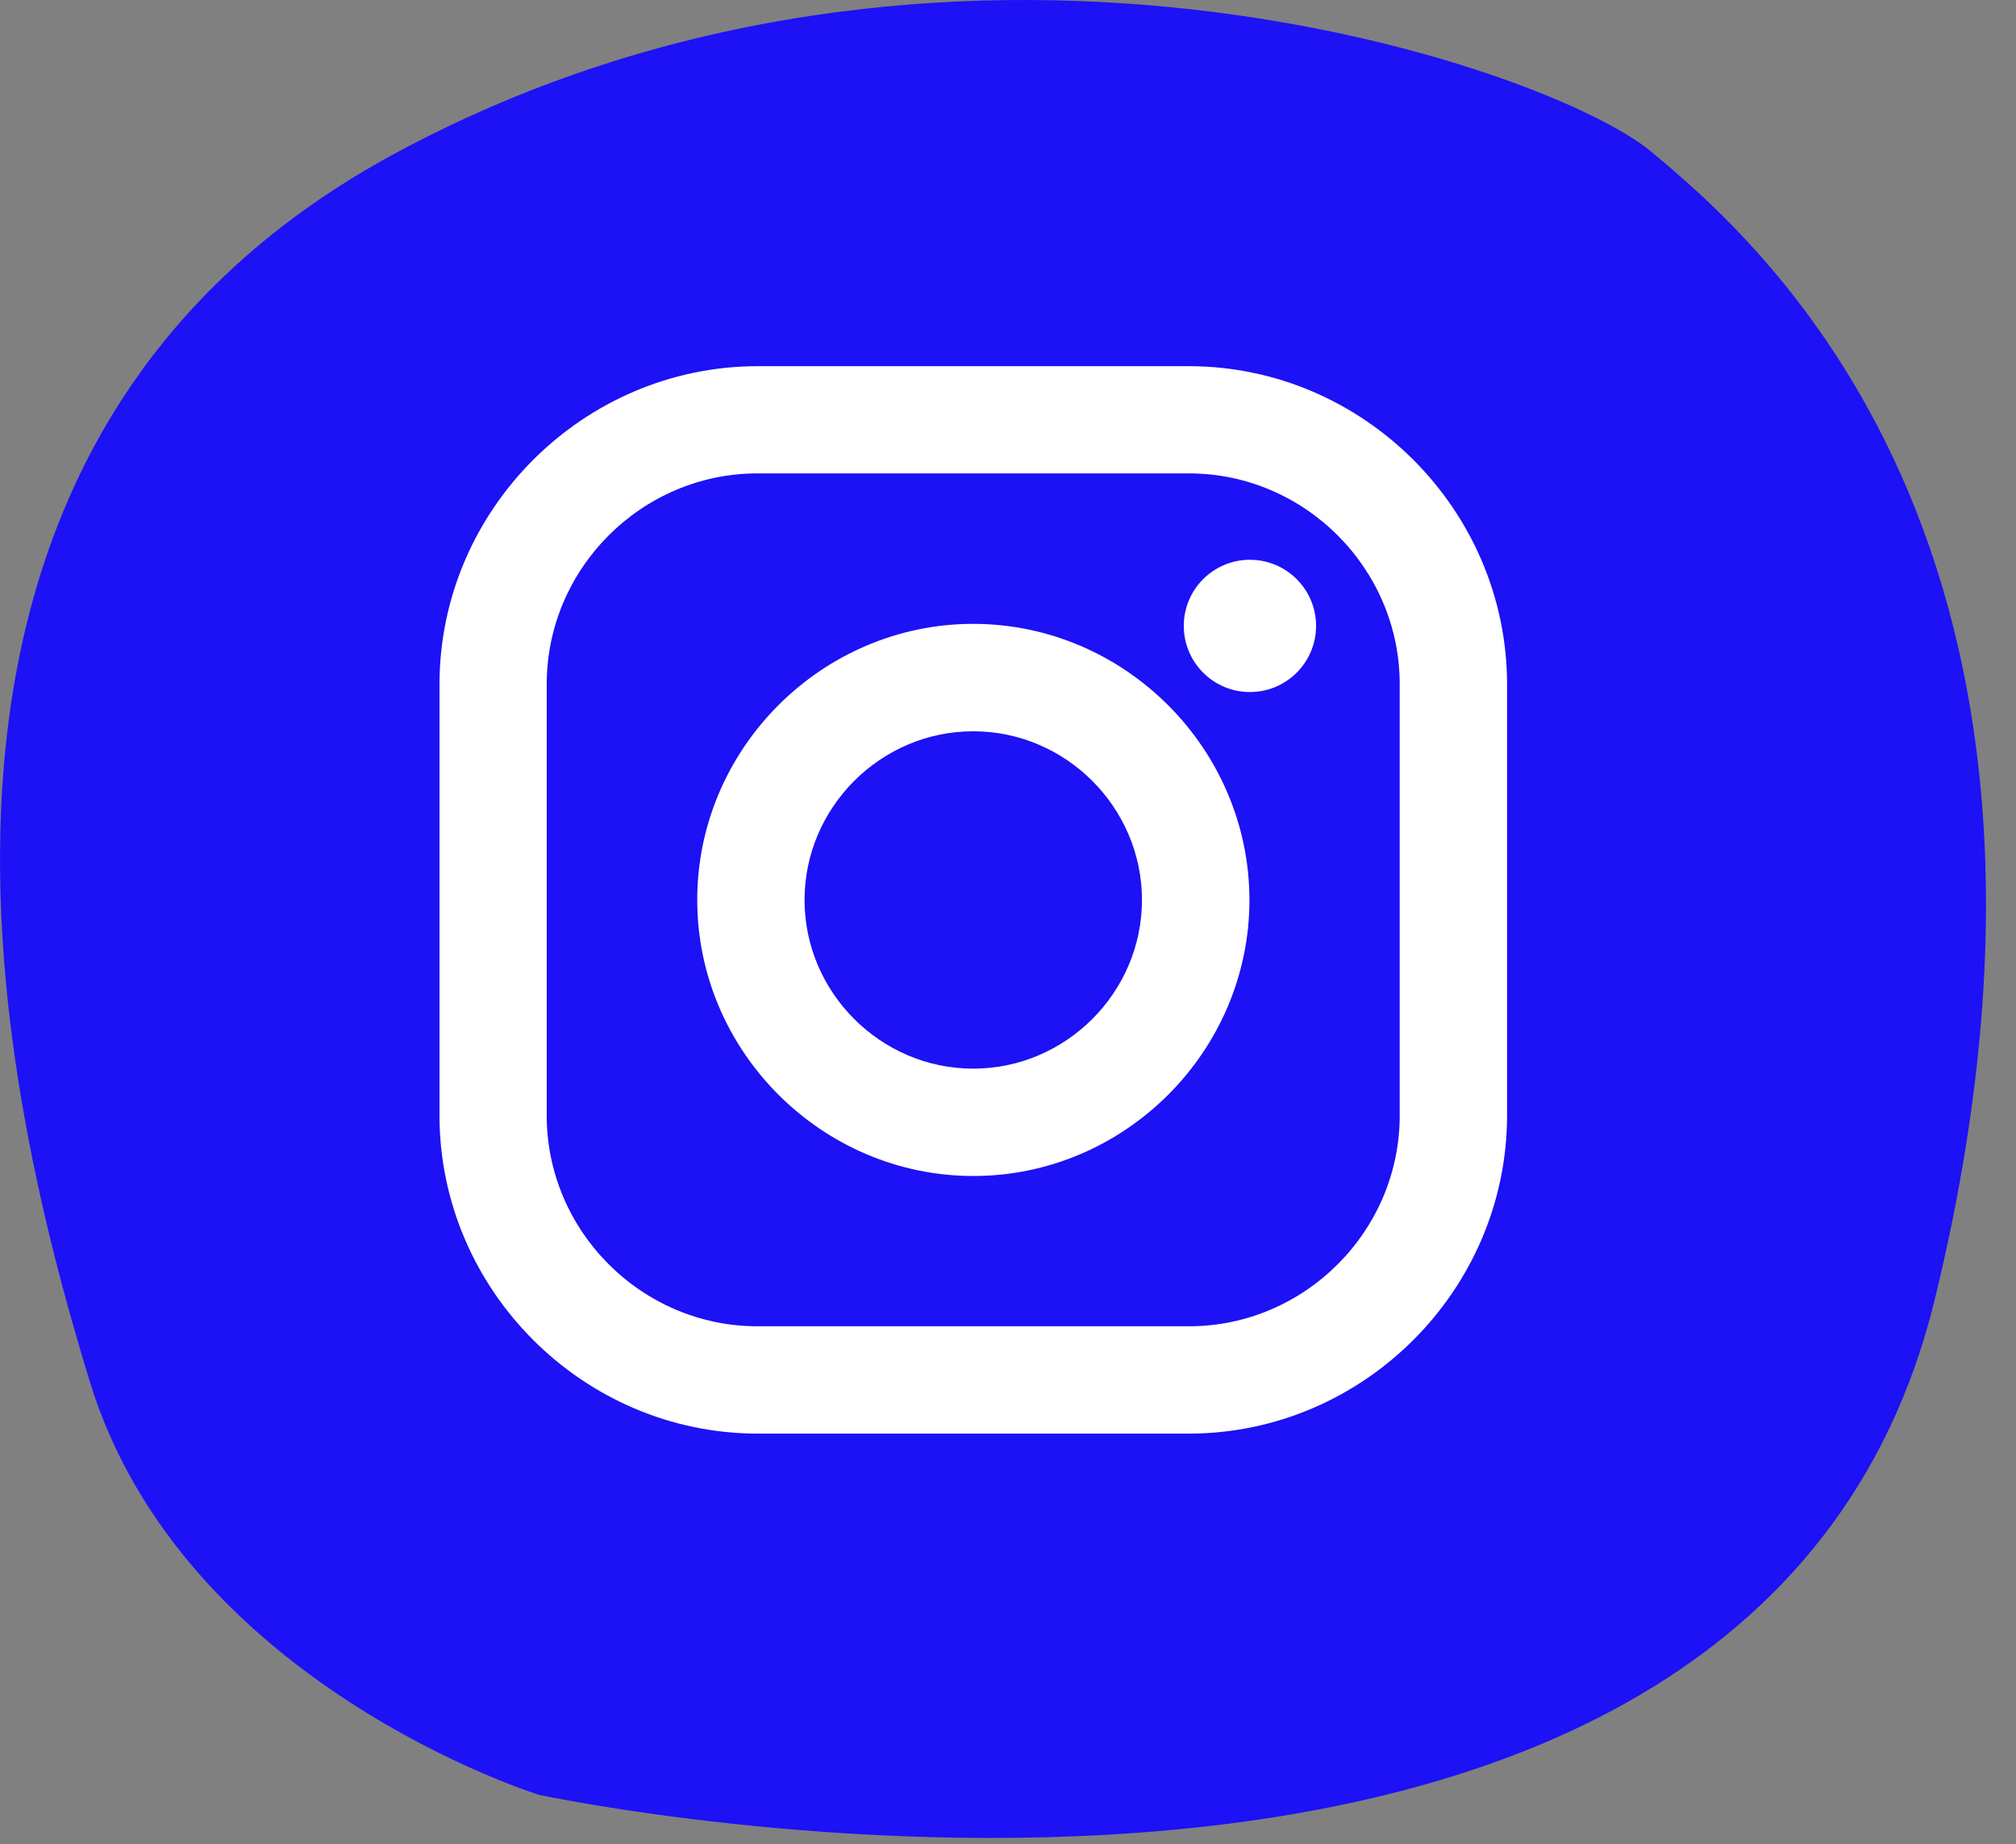
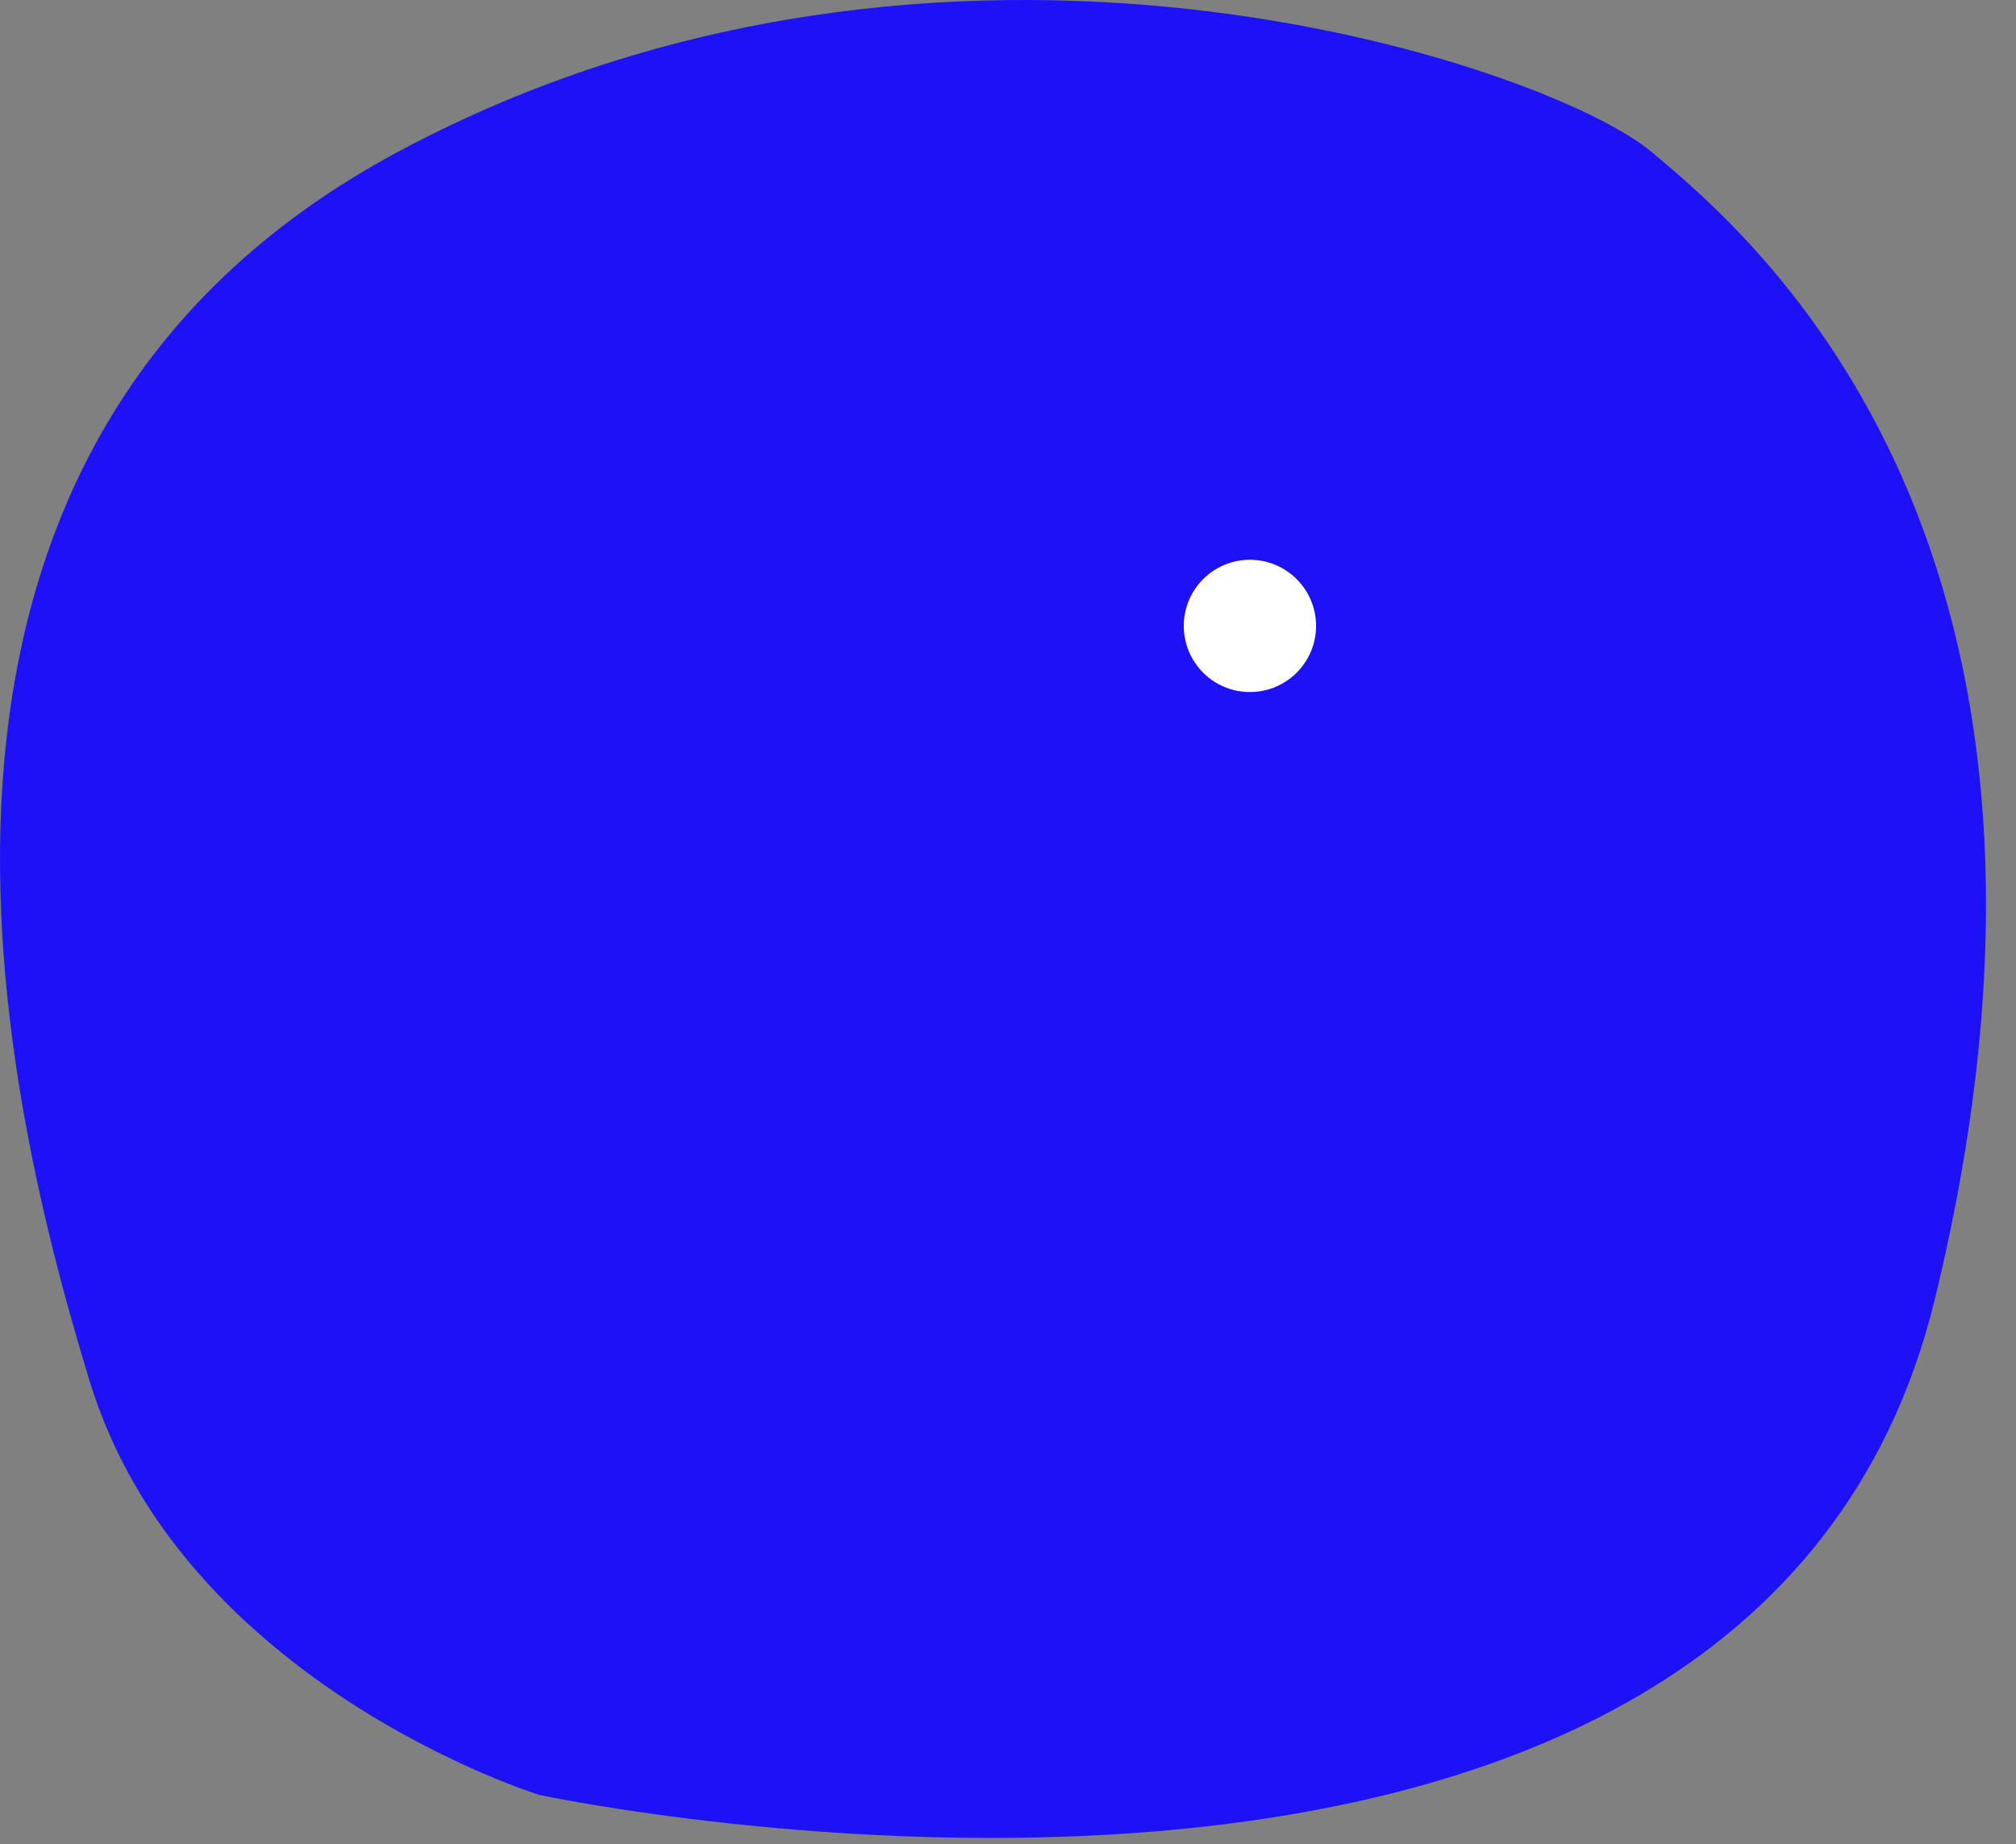
<svg xmlns="http://www.w3.org/2000/svg" clip-rule="evenodd" fill-rule="evenodd" stroke-linejoin="round" stroke-miterlimit="2" viewBox="0 0 47 43">
  <rect x="0" y="0" width="47" height="43" fill="#808080" stroke="none" />
  <g fill-rule="nonzero">
    <path d="m2.091 32.206c-2.163-7.073-5.551-21.834 7.184-28.664s26.782-2.042 29.228 0 10.894 9.183 6.6 26.77-32.534 11.538-32.534 11.538-8.315-2.571-10.478-9.644z" fill="#1d11f5" />
-     <path d="m27.72 8.538h-10.06c-4.066.005-7.41 3.349-7.414 7.415v10.06c.005 4.066 3.349 7.41 7.415 7.414h10.06c4.066-.005 7.41-3.349 7.414-7.415v-10.06c-.005-4.066-3.349-7.41-7.415-7.414zm4.912 17.474c0 2.695-2.217 4.912-4.912 4.912h-10.06c-.001 0-.001 0-.002 0-2.695 0-4.912-2.217-4.912-4.912v-10.06c0-.001 0-.001 0-.002 0-2.695 2.217-4.912 4.912-4.912h.003 10.06c2.694.001 4.911 2.218 4.911 4.912z" fill="#fff" />
-     <path d="m22.69 14.546c-3.53.001-6.435 2.907-6.435 6.437 0 3.531 2.906 6.437 6.437 6.437s6.437-2.906 6.437-6.437v-.001c-.005-3.53-2.909-6.433-6.439-6.436zm0 10.371c-2.158 0-3.933-1.775-3.933-3.933s1.775-3.933 3.933-3.933 3.933 1.775 3.933 3.933-1.775 3.933-3.933 3.933z" fill="#fff" />
  </g>
  <circle cx="29.14" cy="14.594" fill="#fff" r="1.542" />
</svg>